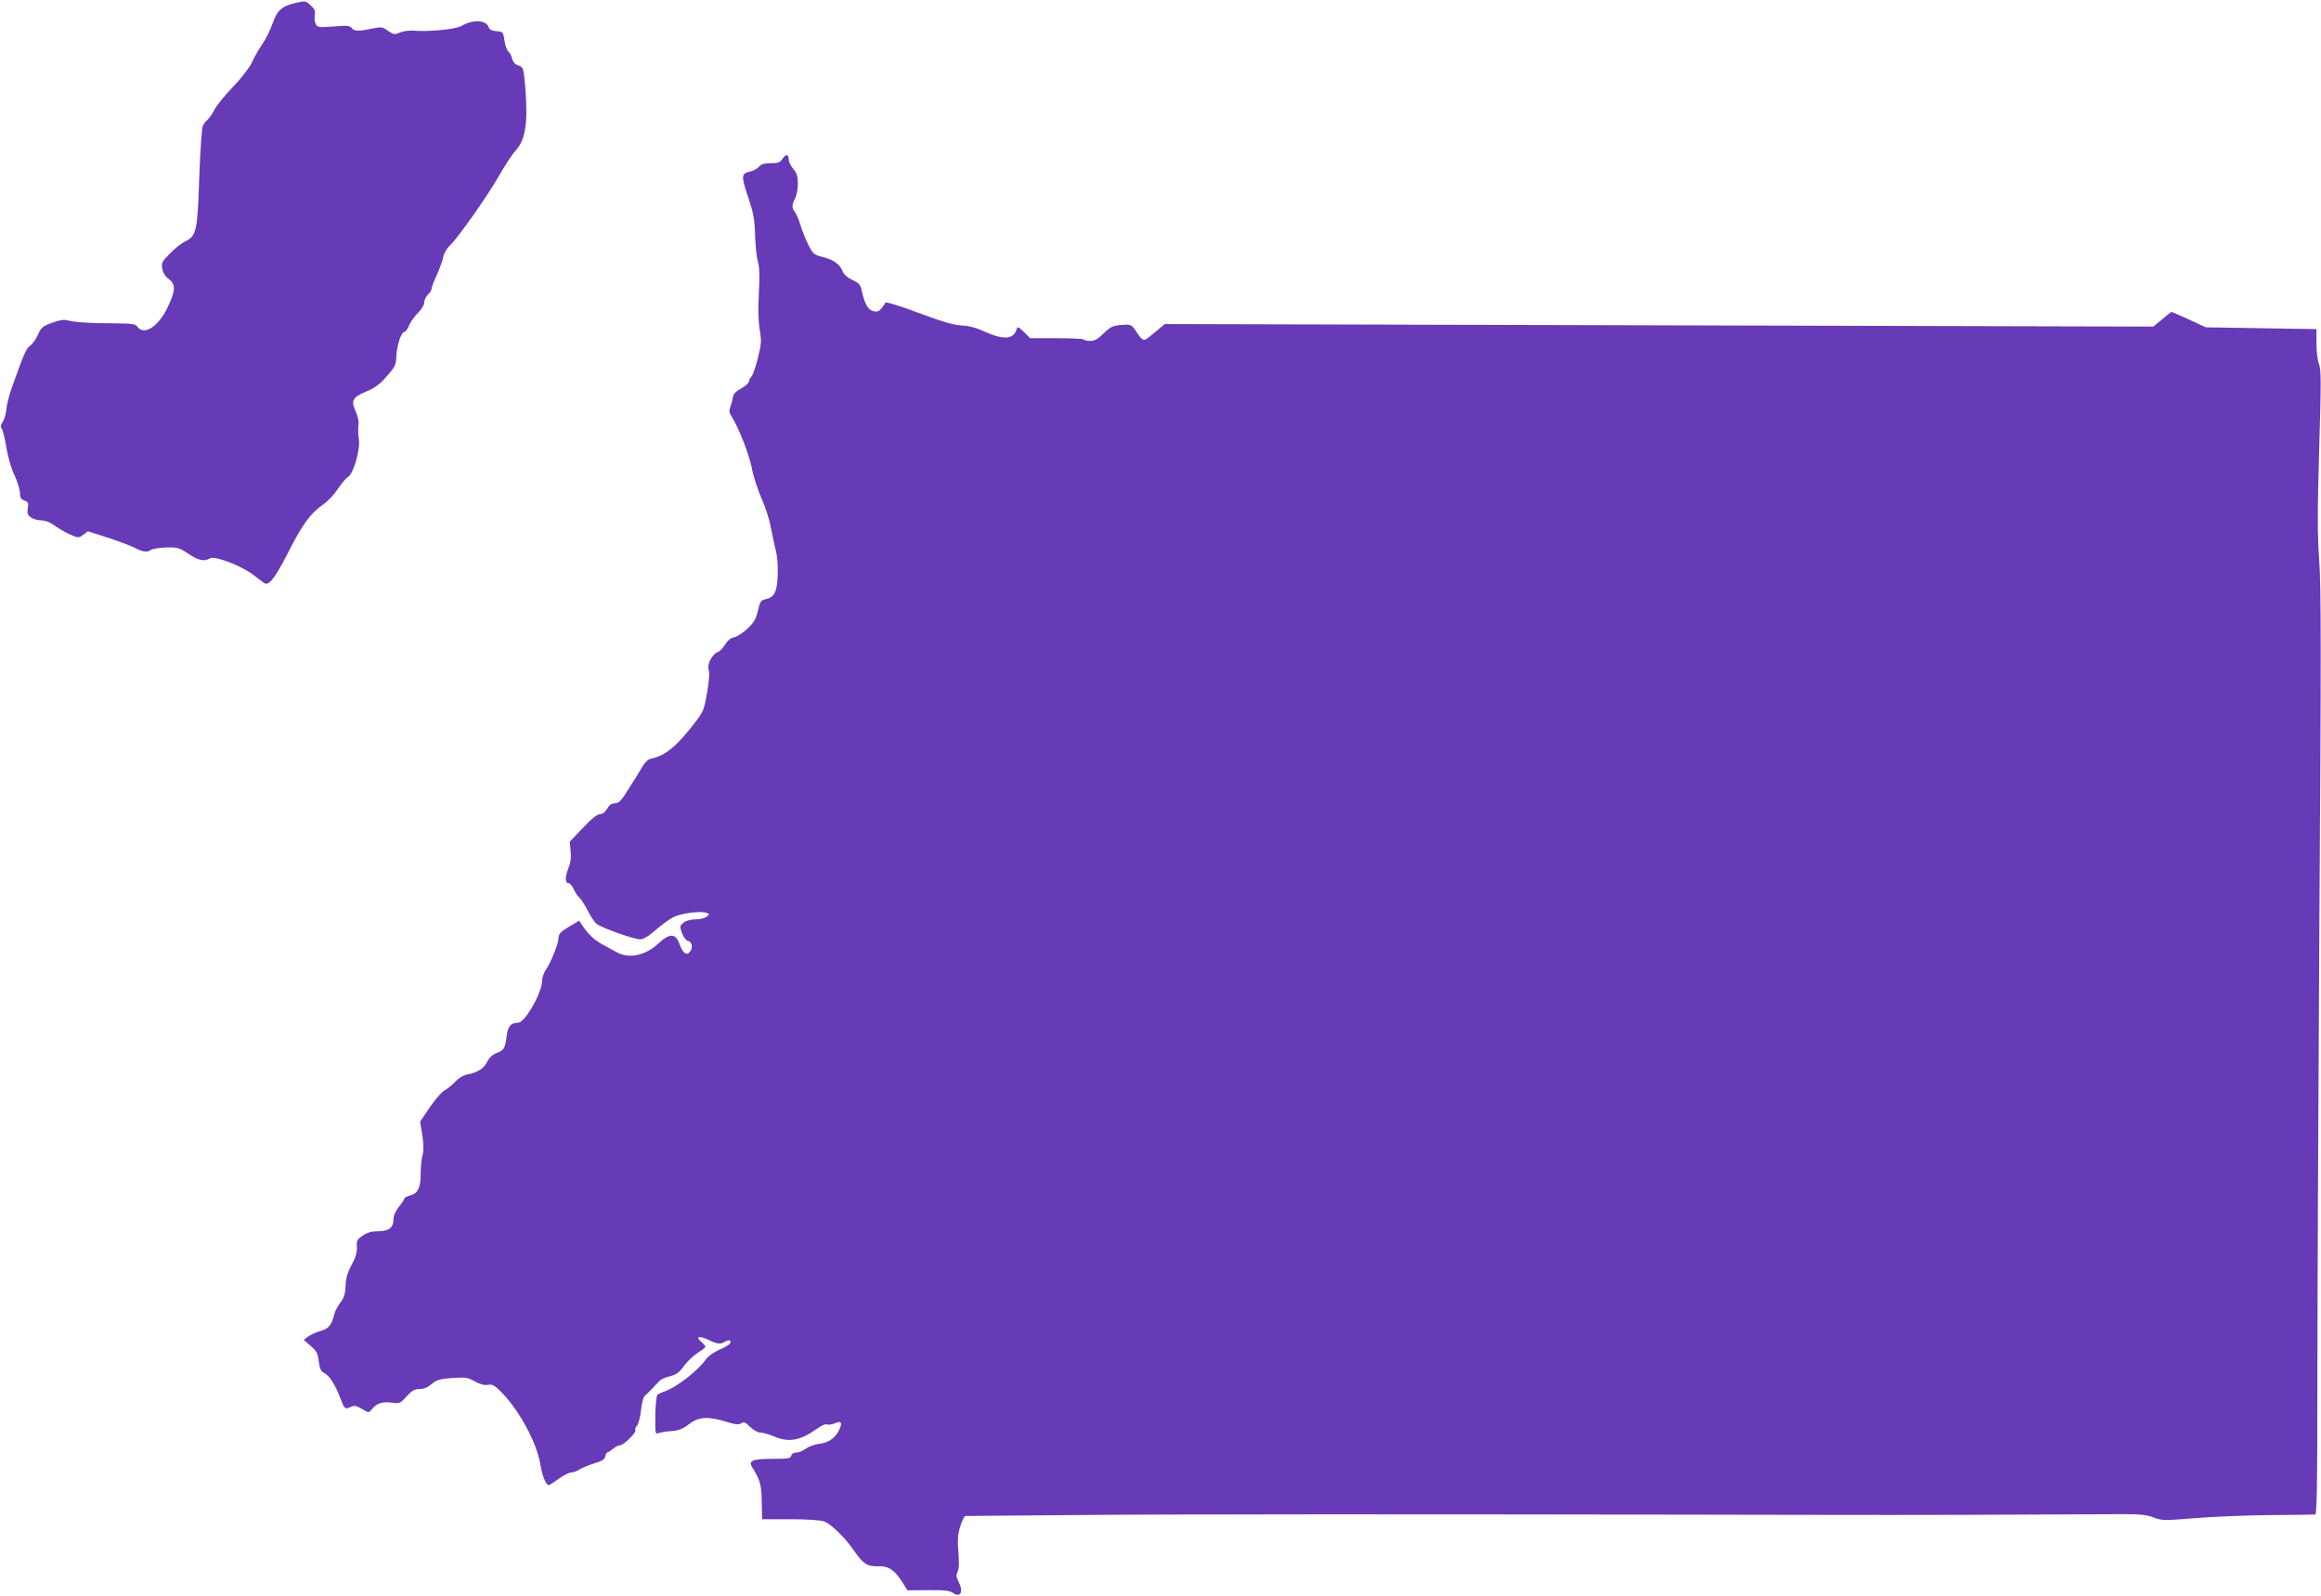
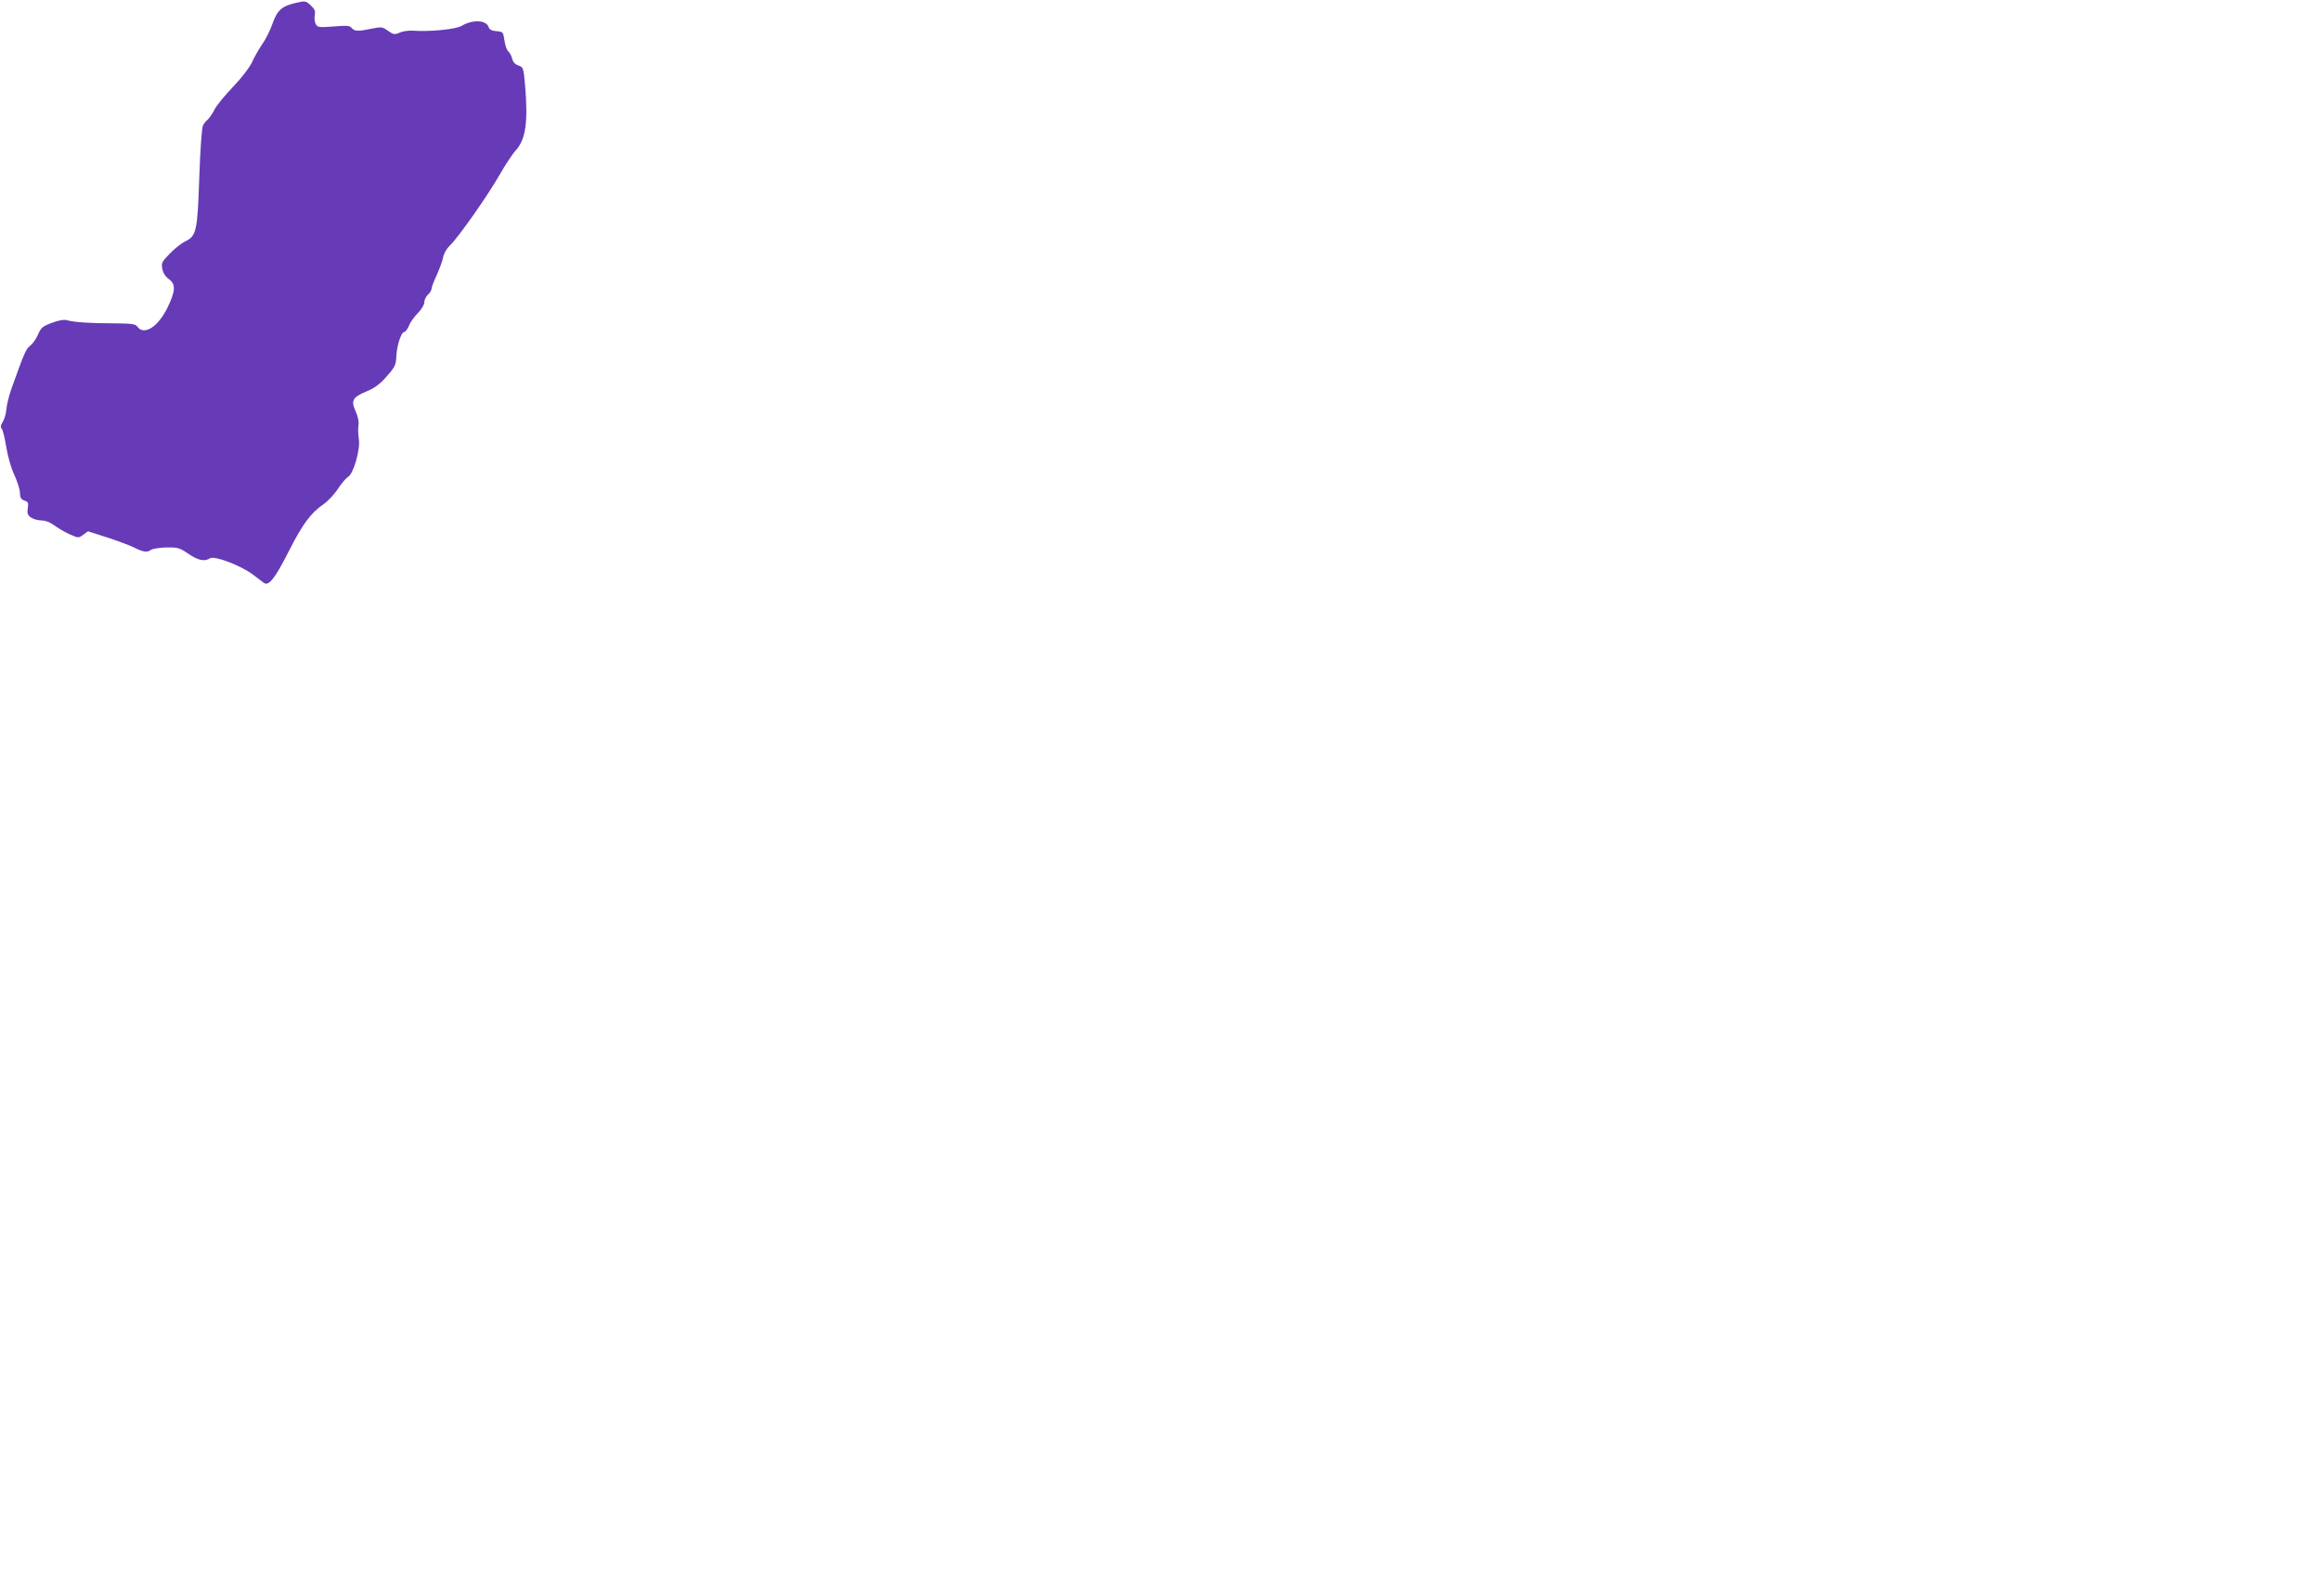
<svg xmlns="http://www.w3.org/2000/svg" version="1.0" width="1280pt" height="880pt" viewBox="0 0 1280 880" preserveAspectRatio="xMidYMid meet">
  <g transform="translate(0,880) scale(0.1,-0.1)" fill="#673ab7" stroke="none">
    <path d="M1631 8784 c-77 -18 -102 -40 -128 -114 -12 -35 -37 -86 -57 -114 -19 -28 -45 -73 -57 -101 -14 -29 -58 -86 -105 -135 -45 -47 -91 -103 -102 -126 -11 -22 -28 -46 -37 -54 -9 -7 -21 -22 -26 -33 -6 -10 -15 -138 -20 -284 -10 -299 -15 -324 -79 -355 -19 -9 -57 -39 -83 -66 -44 -45 -48 -52 -42 -84 4 -23 17 -43 36 -57 40 -29 37 -67 -9 -161 -52 -104 -128 -151 -164 -102 -11 16 -29 18 -133 19 -129 0 -215 6 -255 17 -16 5 -46 0 -83 -14 -52 -19 -61 -27 -77 -64 -10 -24 -29 -51 -43 -62 -24 -18 -33 -39 -104 -238 -14 -39 -26 -90 -28 -114 -2 -24 -11 -55 -20 -69 -12 -18 -13 -28 -5 -38 6 -7 17 -53 25 -103 9 -53 27 -116 45 -153 16 -35 30 -79 30 -97 0 -25 5 -35 24 -42 22 -8 24 -14 19 -43 -4 -28 -1 -37 18 -51 13 -9 39 -16 58 -16 21 0 47 -10 67 -25 19 -14 57 -37 85 -50 52 -23 52 -23 78 -4 l26 19 107 -34 c58 -19 124 -44 145 -54 49 -26 76 -30 94 -15 8 6 46 13 84 14 65 1 74 -1 124 -35 55 -37 88 -44 119 -25 25 16 169 -39 236 -89 27 -20 55 -41 61 -46 27 -20 61 24 135 169 78 154 123 216 195 265 23 16 59 54 79 85 20 30 45 59 55 65 30 16 69 151 60 208 -4 26 -5 61 -2 78 3 19 -3 47 -15 74 -28 61 -18 79 58 111 48 20 76 41 113 84 46 52 51 62 53 114 4 61 27 131 45 131 5 0 17 16 25 35 7 19 30 50 49 69 20 21 35 45 35 59 0 13 9 32 20 42 11 10 20 25 20 33 0 8 13 42 29 76 15 34 31 77 35 97 3 20 19 48 37 65 47 45 210 277 273 388 31 54 71 116 90 136 55 61 69 154 52 357 -9 100 -10 102 -37 112 -19 6 -30 19 -35 38 -3 15 -13 33 -21 40 -8 6 -17 33 -21 60 -7 47 -8 48 -44 51 -26 2 -39 9 -43 22 -13 40 -87 44 -150 7 -32 -19 -180 -33 -270 -26 -22 1 -54 -3 -71 -11 -28 -12 -34 -11 -64 10 -31 22 -36 23 -90 12 -75 -16 -95 -15 -111 4 -10 13 -27 14 -100 8 -81 -6 -88 -5 -98 14 -6 11 -8 33 -5 49 4 22 0 33 -23 54 -27 25 -30 25 -82 13z" />
-     <path d="M4316 7925 c-14 -21 -24 -25 -65 -25 -35 0 -53 -5 -65 -19 -10 -11 -31 -23 -46 -26 -53 -12 -54 -24 -14 -142 30 -91 36 -123 38 -208 2 -55 8 -120 15 -145 10 -33 11 -82 6 -177 -5 -87 -3 -156 5 -202 10 -63 9 -78 -11 -158 -12 -48 -28 -94 -36 -101 -7 -7 -13 -20 -13 -27 0 -7 -19 -24 -42 -37 -30 -16 -44 -31 -46 -48 -2 -14 -8 -37 -14 -52 -8 -22 -7 -33 4 -50 40 -62 99 -212 114 -288 8 -45 33 -122 54 -169 21 -47 43 -115 49 -151 7 -36 19 -92 27 -126 11 -40 15 -90 13 -146 -4 -95 -18 -122 -69 -133 -23 -5 -29 -13 -40 -63 -11 -45 -22 -65 -57 -98 -24 -23 -57 -44 -73 -48 -21 -4 -37 -17 -51 -40 -11 -19 -29 -38 -39 -41 -31 -10 -62 -69 -52 -96 6 -16 3 -61 -8 -127 -17 -96 -21 -107 -66 -165 -101 -132 -164 -184 -244 -201 -15 -3 -33 -20 -45 -40 -11 -19 -44 -73 -74 -120 -45 -72 -58 -86 -80 -86 -18 0 -31 -9 -43 -30 -11 -19 -25 -30 -40 -30 -15 0 -46 -25 -94 -76 l-72 -76 5 -52 c4 -35 0 -63 -11 -90 -20 -49 -21 -86 -1 -86 8 0 21 -15 28 -32 8 -18 22 -39 31 -47 10 -8 30 -40 46 -70 15 -31 37 -64 48 -74 23 -21 206 -87 243 -87 17 0 46 17 83 50 32 28 76 60 99 72 43 22 152 36 184 24 17 -7 17 -8 -1 -22 -11 -8 -39 -14 -62 -14 -25 0 -51 -7 -64 -18 -21 -17 -22 -21 -9 -57 8 -21 22 -40 31 -43 22 -5 30 -29 18 -53 -19 -34 -44 -19 -63 36 -21 59 -54 60 -116 2 -70 -66 -162 -86 -228 -49 -17 9 -54 29 -81 44 -47 26 -78 56 -113 108 l-15 23 -57 -34 c-47 -28 -56 -39 -57 -63 0 -30 -42 -134 -72 -178 -10 -14 -18 -39 -18 -55 -1 -68 -95 -233 -133 -233 -38 0 -56 -19 -62 -68 -10 -75 -14 -82 -54 -98 -25 -10 -43 -26 -54 -49 -18 -37 -52 -59 -109 -70 -22 -4 -49 -20 -69 -42 -19 -19 -46 -41 -60 -48 -14 -8 -50 -49 -79 -92 l-53 -78 12 -75 c8 -52 8 -86 1 -110 -5 -19 -10 -64 -10 -100 0 -80 -15 -111 -57 -122 -18 -5 -33 -12 -33 -17 0 -4 -13 -25 -30 -46 -19 -24 -30 -49 -30 -70 0 -45 -26 -65 -86 -65 -36 0 -59 -7 -84 -24 -31 -21 -34 -28 -32 -62 2 -28 -5 -55 -28 -98 -24 -44 -33 -75 -34 -117 -2 -45 -9 -66 -29 -92 -14 -19 -29 -47 -33 -63 -14 -61 -33 -83 -77 -94 -23 -6 -53 -20 -67 -30 l-25 -19 38 -33 c33 -28 40 -41 45 -86 6 -43 12 -55 32 -65 27 -13 60 -66 87 -137 22 -60 26 -63 56 -49 22 10 31 8 64 -11 37 -22 38 -22 53 -2 27 33 58 44 109 37 45 -6 48 -5 83 34 30 33 43 41 72 41 23 0 45 9 67 28 28 23 45 28 113 33 73 5 85 3 125 -19 29 -16 52 -22 71 -19 22 5 35 -1 66 -31 103 -100 204 -285 224 -408 10 -63 31 -114 47 -114 3 0 28 16 54 35 27 19 58 35 69 35 12 0 32 7 45 16 14 9 51 24 82 34 44 13 59 23 61 39 2 11 7 21 11 21 4 0 18 9 31 20 13 11 30 20 40 20 19 0 93 73 84 83 -4 4 0 15 8 24 9 10 19 48 23 86 4 40 13 73 21 80 9 7 27 25 42 41 15 16 33 35 40 42 8 8 33 19 58 25 35 9 51 21 77 58 19 25 53 57 75 71 23 14 42 29 42 33 0 5 -10 17 -22 27 -36 29 -12 36 37 12 52 -25 68 -27 95 -10 21 13 36 6 25 -12 -4 -6 -31 -22 -60 -34 -29 -13 -61 -36 -71 -51 -42 -61 -162 -155 -226 -177 -18 -6 -37 -15 -42 -19 -6 -5 -11 -56 -12 -114 -1 -95 0 -105 15 -99 9 4 41 10 71 12 44 3 64 11 99 38 54 41 104 45 205 14 51 -16 69 -18 84 -9 15 10 23 6 49 -20 19 -18 42 -31 56 -31 14 0 46 -9 72 -20 85 -36 146 -26 242 42 23 17 46 27 53 23 6 -4 25 -1 41 5 37 16 45 8 30 -29 -20 -48 -61 -78 -113 -83 -26 -3 -58 -15 -74 -27 -15 -11 -38 -21 -51 -21 -15 0 -27 -7 -29 -17 -4 -16 -18 -18 -104 -18 -110 0 -134 -10 -112 -46 44 -70 51 -95 53 -190 l2 -97 156 0 c94 0 168 -5 186 -12 40 -15 117 -91 166 -163 50 -72 72 -86 131 -84 57 2 90 -19 133 -86 l30 -47 113 1 c89 1 117 -2 137 -15 44 -29 60 6 30 65 -12 23 -13 34 -4 51 8 14 9 50 4 109 -5 70 -3 99 11 143 10 31 22 56 28 56 6 0 274 2 596 5 514 5 1764 6 4110 1 595 -1 924 0 1671 4 101 0 137 -3 175 -18 47 -18 58 -18 229 -4 99 8 286 16 415 17 129 1 241 2 248 3 9 2 12 152 12 715 0 391 5 1535 11 2542 10 1482 10 1864 -1 2008 -10 144 -10 258 0 611 11 370 11 440 -1 468 -8 19 -14 67 -14 113 l0 80 -305 5 -305 5 -93 43 c-51 23 -94 42 -96 42 -2 0 -26 -18 -52 -41 l-49 -40 -2725 7 -2726 7 -58 -48 c-66 -54 -56 -56 -110 21 -17 24 -23 26 -73 22 -47 -4 -59 -10 -96 -46 -31 -31 -51 -42 -73 -42 -17 0 -34 3 -38 8 -4 4 -72 7 -151 7 l-144 0 -34 34 c-33 31 -35 32 -41 13 -18 -54 -73 -57 -175 -11 -45 21 -85 32 -126 34 -44 2 -107 20 -240 70 -107 40 -181 62 -183 56 -2 -6 -11 -20 -21 -32 -14 -17 -24 -20 -45 -15 -29 7 -48 41 -63 111 -7 34 -14 43 -52 61 -29 14 -48 31 -56 52 -16 38 -50 60 -112 76 -44 11 -50 16 -75 66 -15 30 -35 80 -44 110 -9 30 -23 62 -30 71 -18 20 -18 40 1 75 8 16 15 52 15 81 0 40 -5 58 -25 81 -14 17 -25 39 -25 50 0 32 -16 35 -34 7z" />
  </g>
</svg>